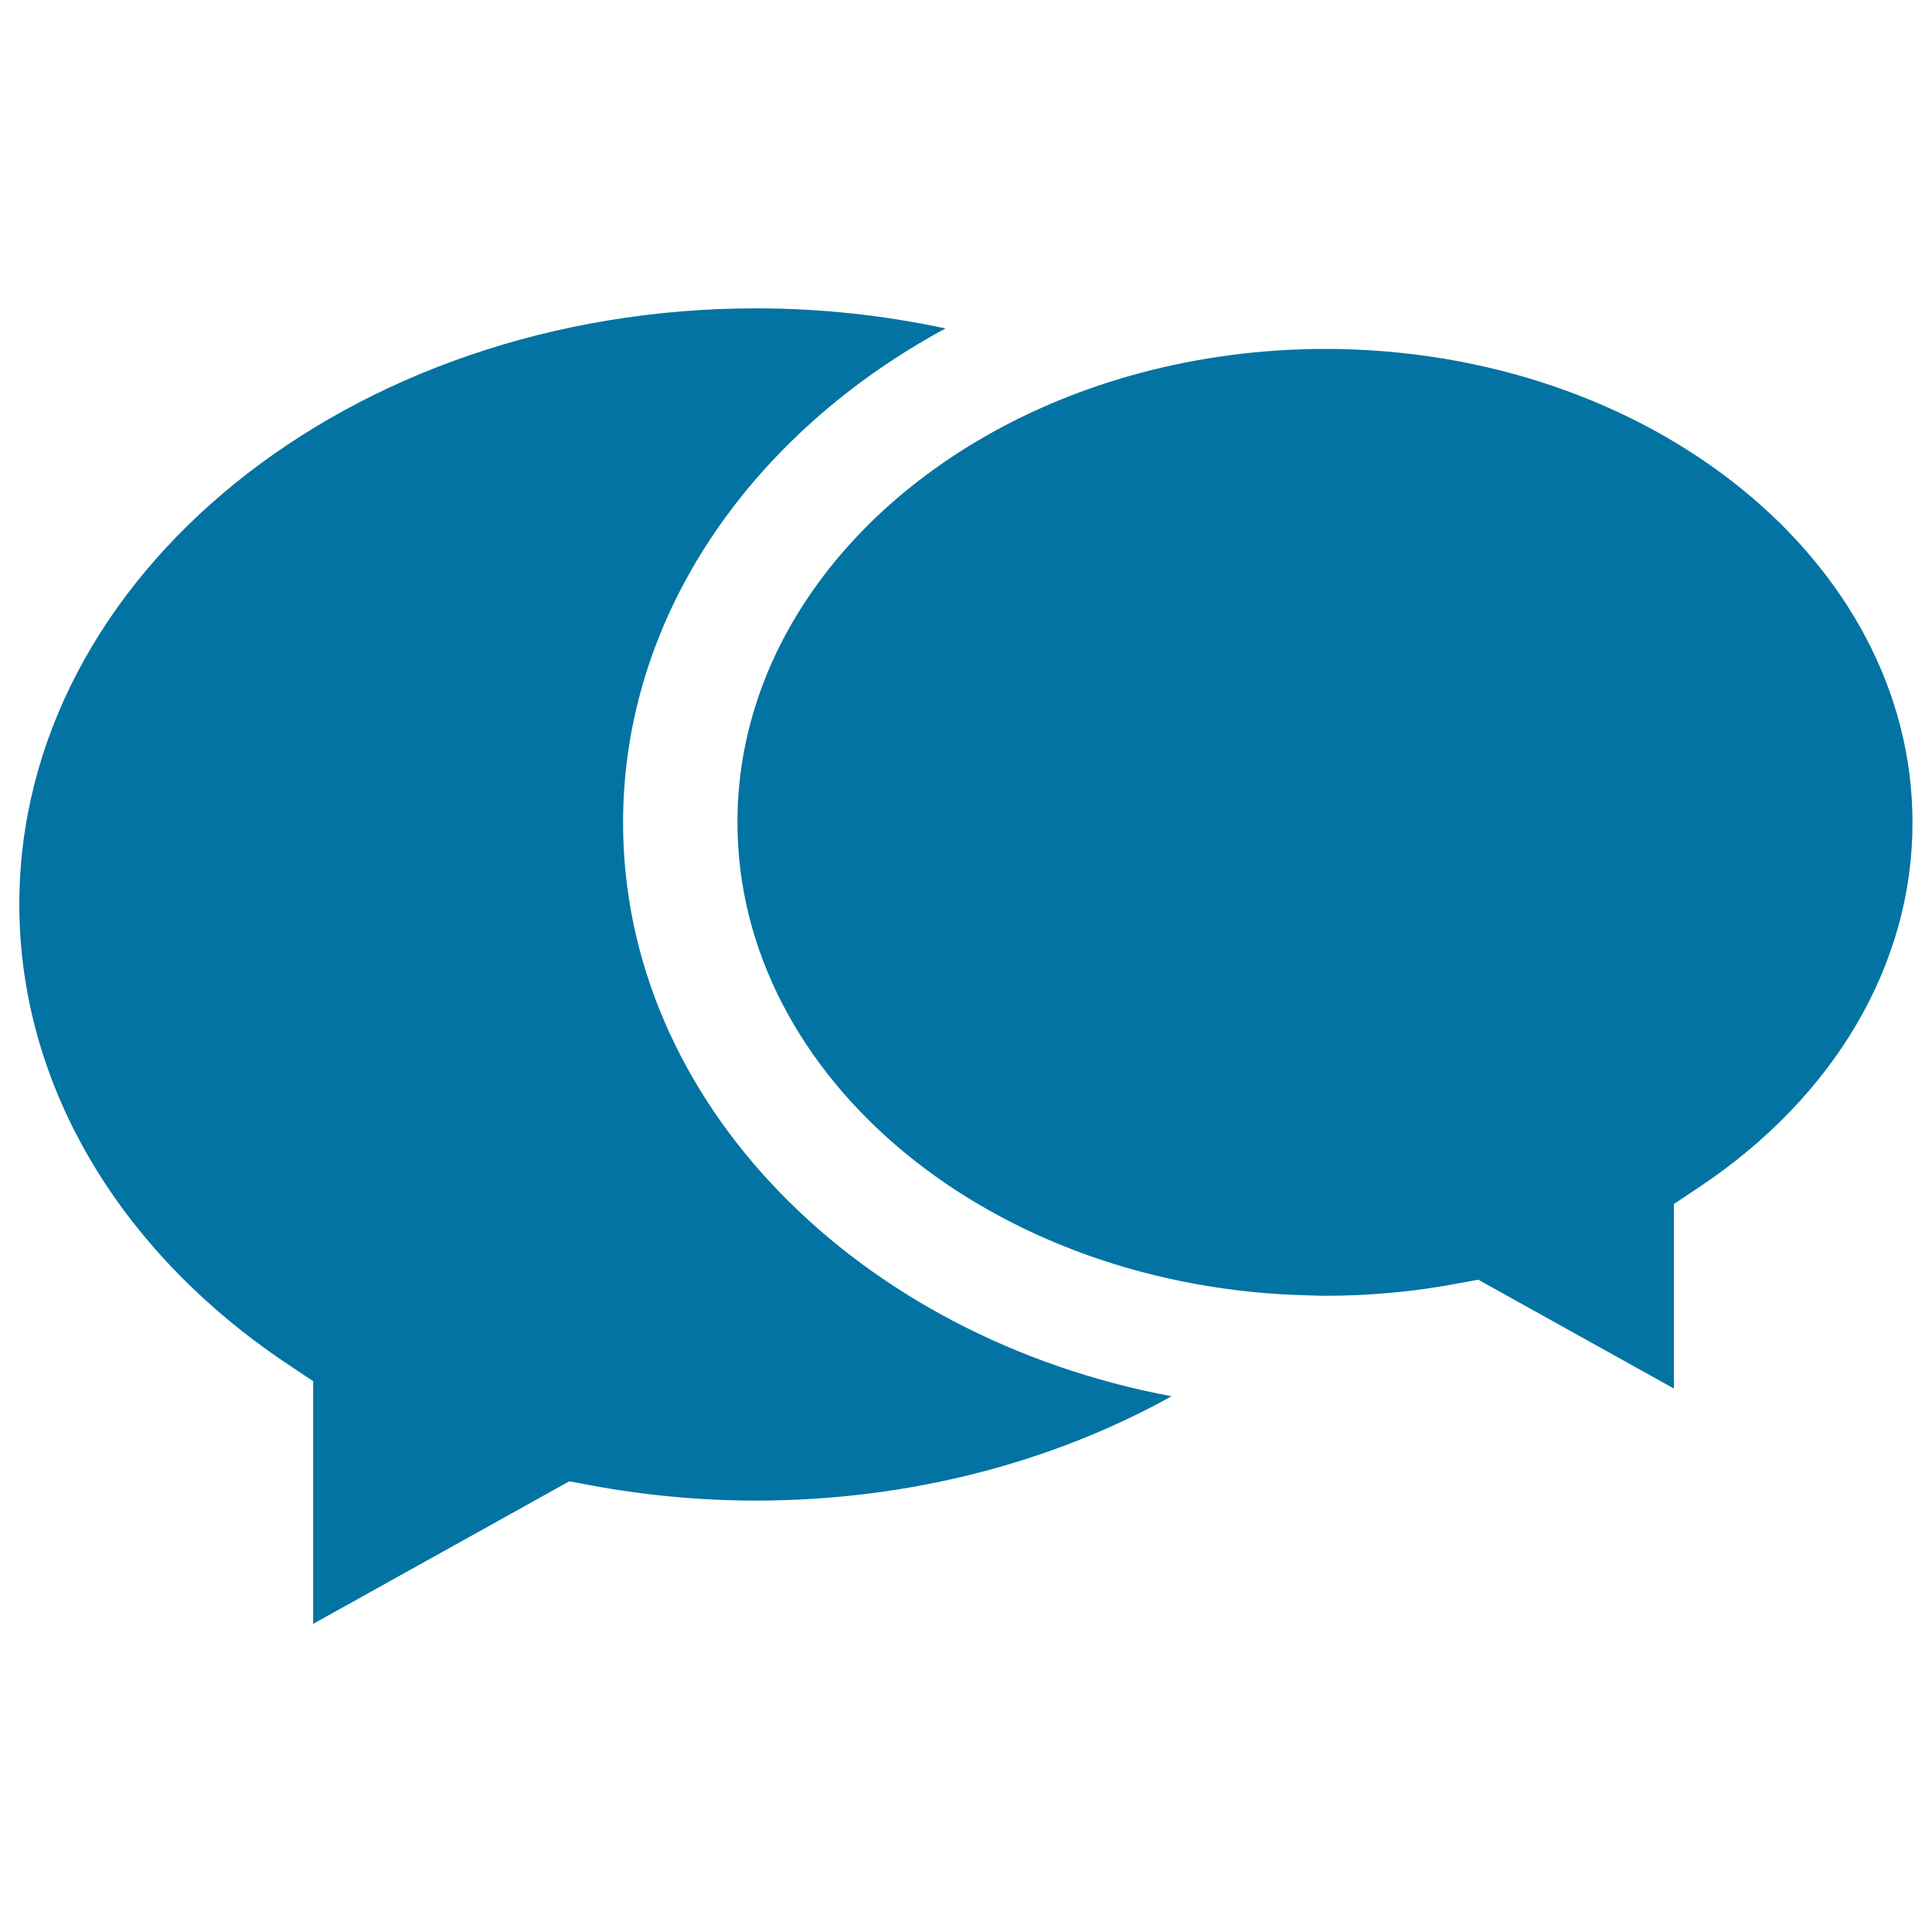
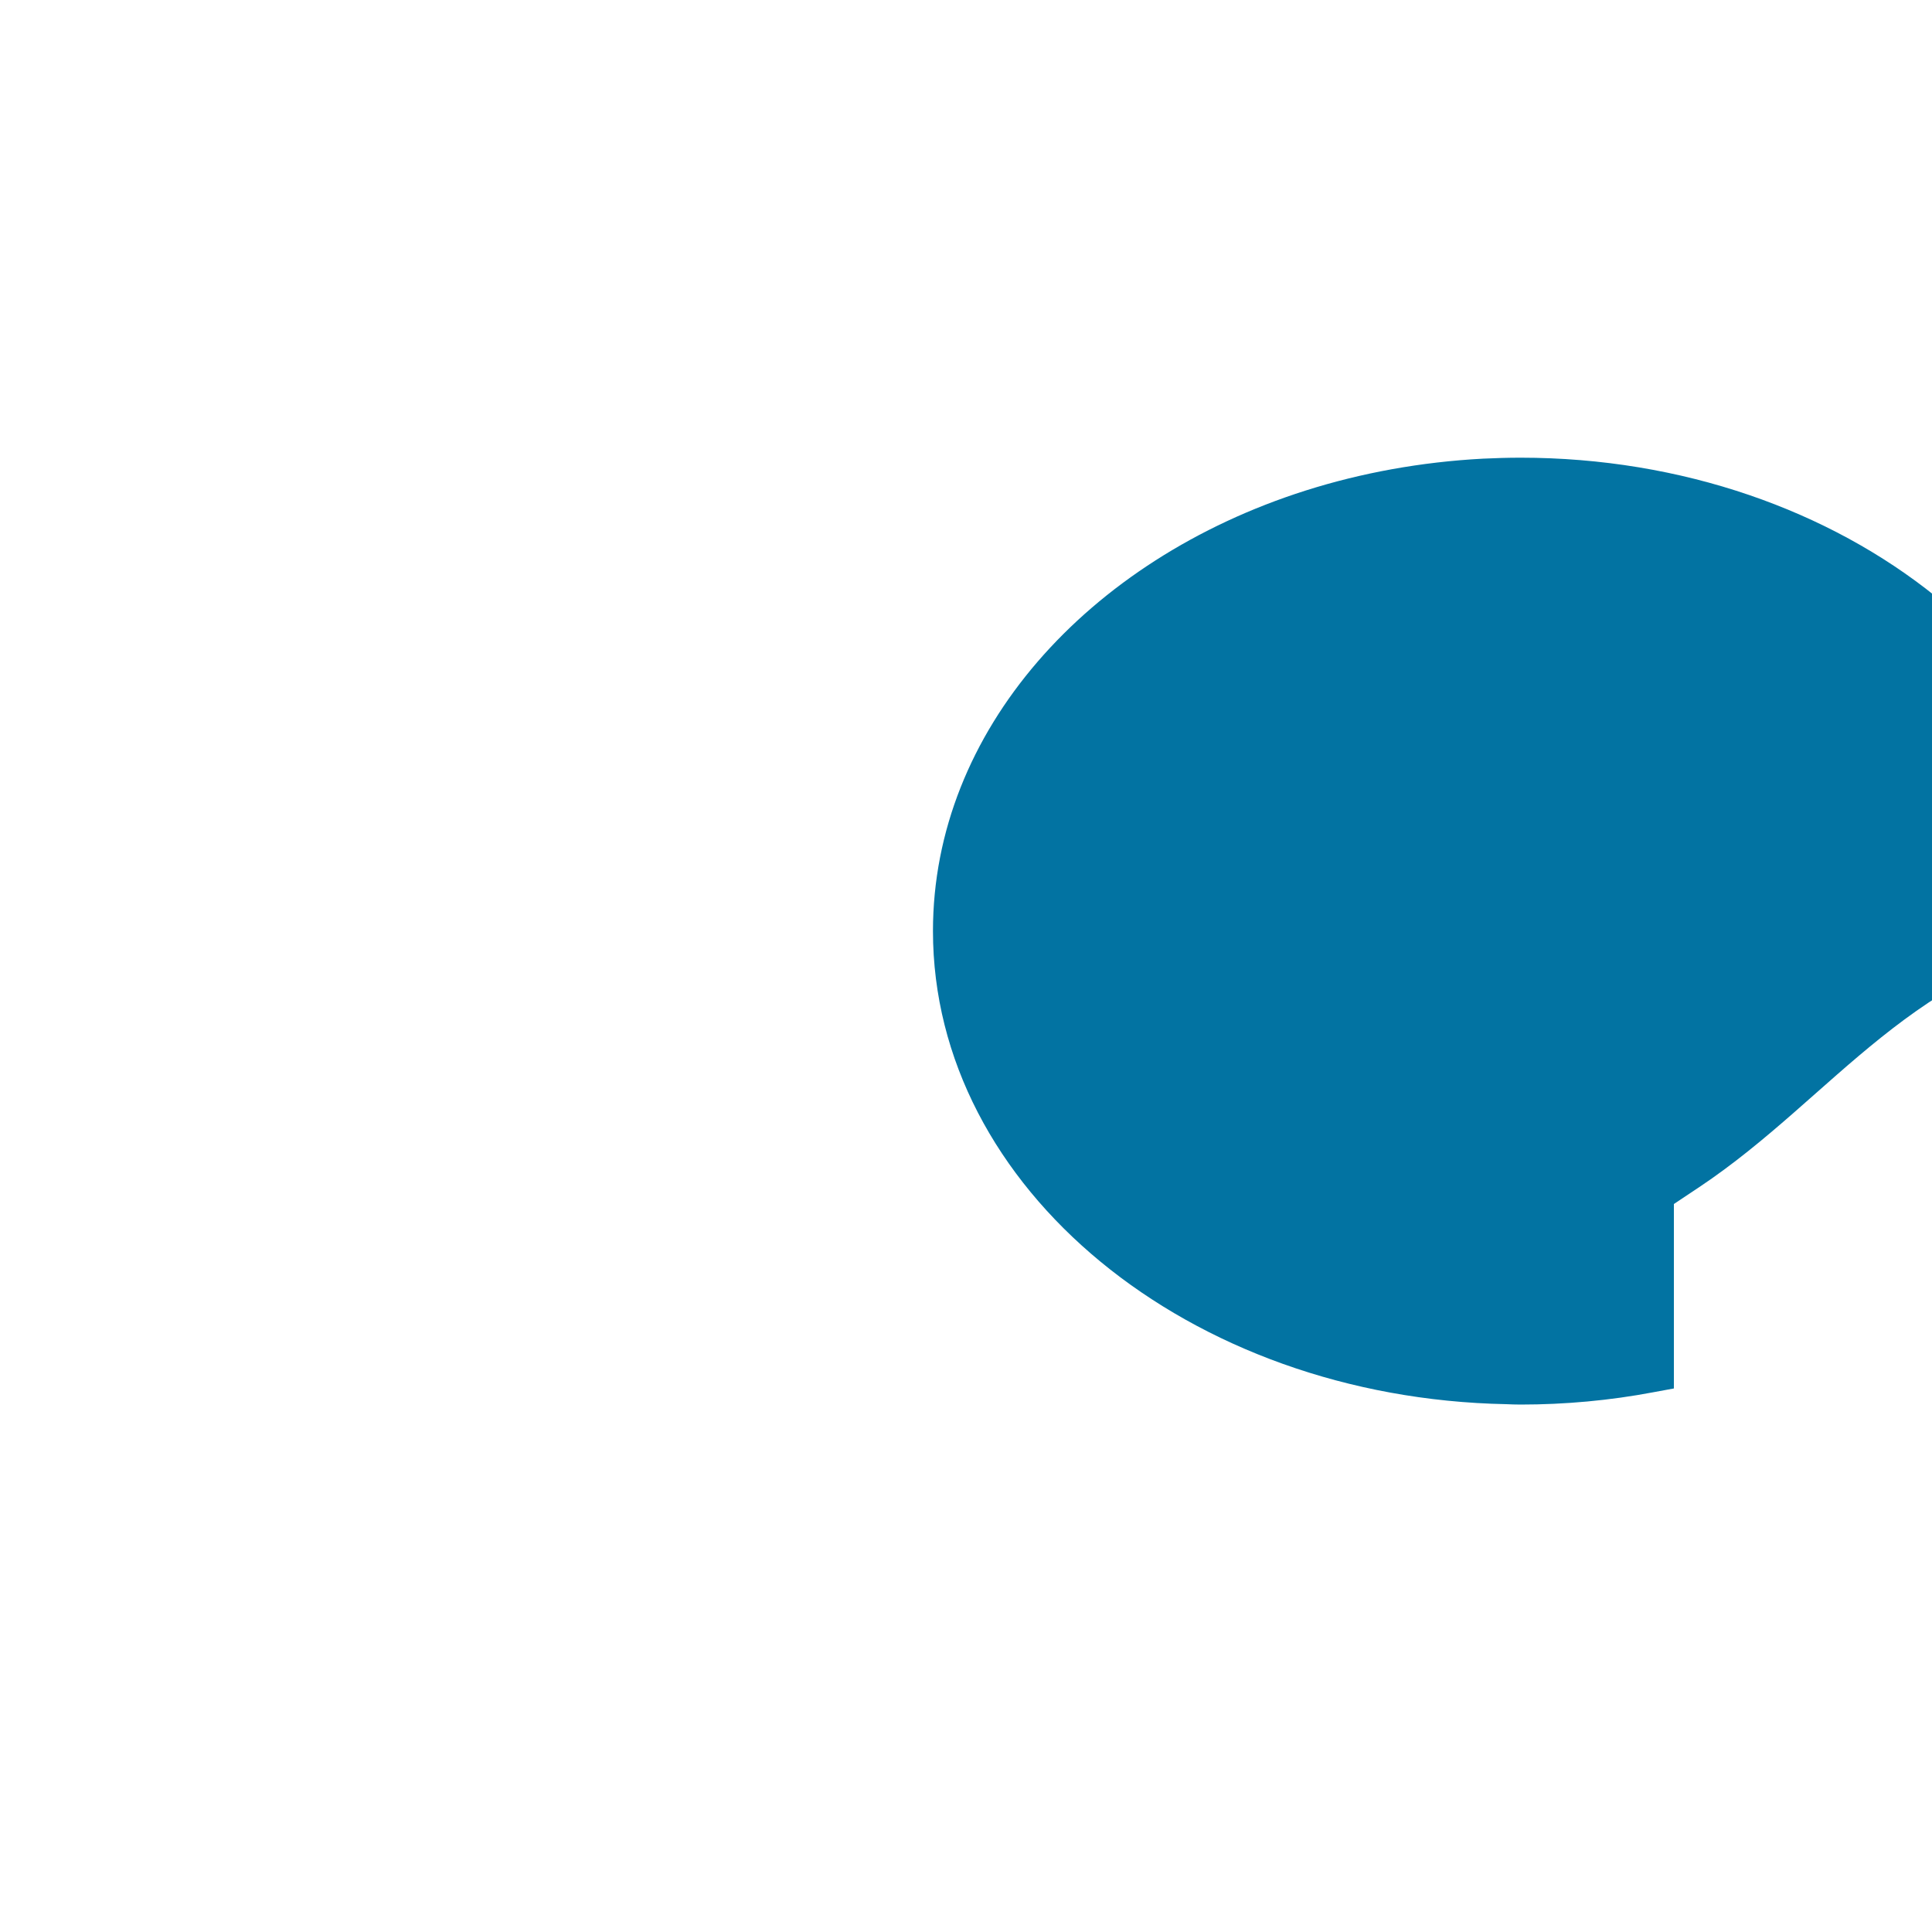
<svg xmlns="http://www.w3.org/2000/svg" viewBox="0 0 1000 1000" style="fill:#0273a2">
  <title>Two Overlapping Speech Bubbles SVG icon</title>
  <g>
-     <path d="M391.3,776.7c-28.7,0-57.7-2.7-86.1-8l-10.5-2l-132.6,73.8V714.9l-13.2-8.8C60.6,647.1,10,560.3,10,468.1C10,298,181,159.6,391.3,159.6c33.9,0,66.8,3.7,98.1,10.4c-100.3,54.2-166.9,148.6-166.9,255.8c0,144.9,121.7,266.5,283.9,296.9C545.2,756.7,471,776.7,391.3,776.7z" />
-     <path d="M879.6,614.4l-13.2,8.8v95.5l-101.2-56.3l-0.2,0l-10.3,1.9c-22.7,4.3-45.9,6.4-68.9,6.4c-2.5,0-4.9-0.1-7.4-0.2c-164.3-3.2-296.7-111.8-296.7-244.9c0-103.5,80.1-192.2,192.9-228c28.7-9.1,59.6-14.8,91.8-16.5c6.4-0.3,12.8-0.5,19.4-0.5c167.7,0,304.1,109.9,304.1,245.1C990,498.8,949.8,567.5,879.6,614.4z" />
+     <path d="M879.6,614.4l-13.2,8.8v95.5l-0.2,0l-10.3,1.9c-22.7,4.3-45.9,6.4-68.9,6.4c-2.5,0-4.9-0.1-7.4-0.2c-164.3-3.2-296.7-111.8-296.7-244.9c0-103.5,80.1-192.2,192.9-228c28.7-9.1,59.6-14.8,91.8-16.5c6.4-0.3,12.8-0.5,19.4-0.5c167.7,0,304.1,109.9,304.1,245.1C990,498.8,949.8,567.5,879.6,614.4z" />
  </g>
</svg>